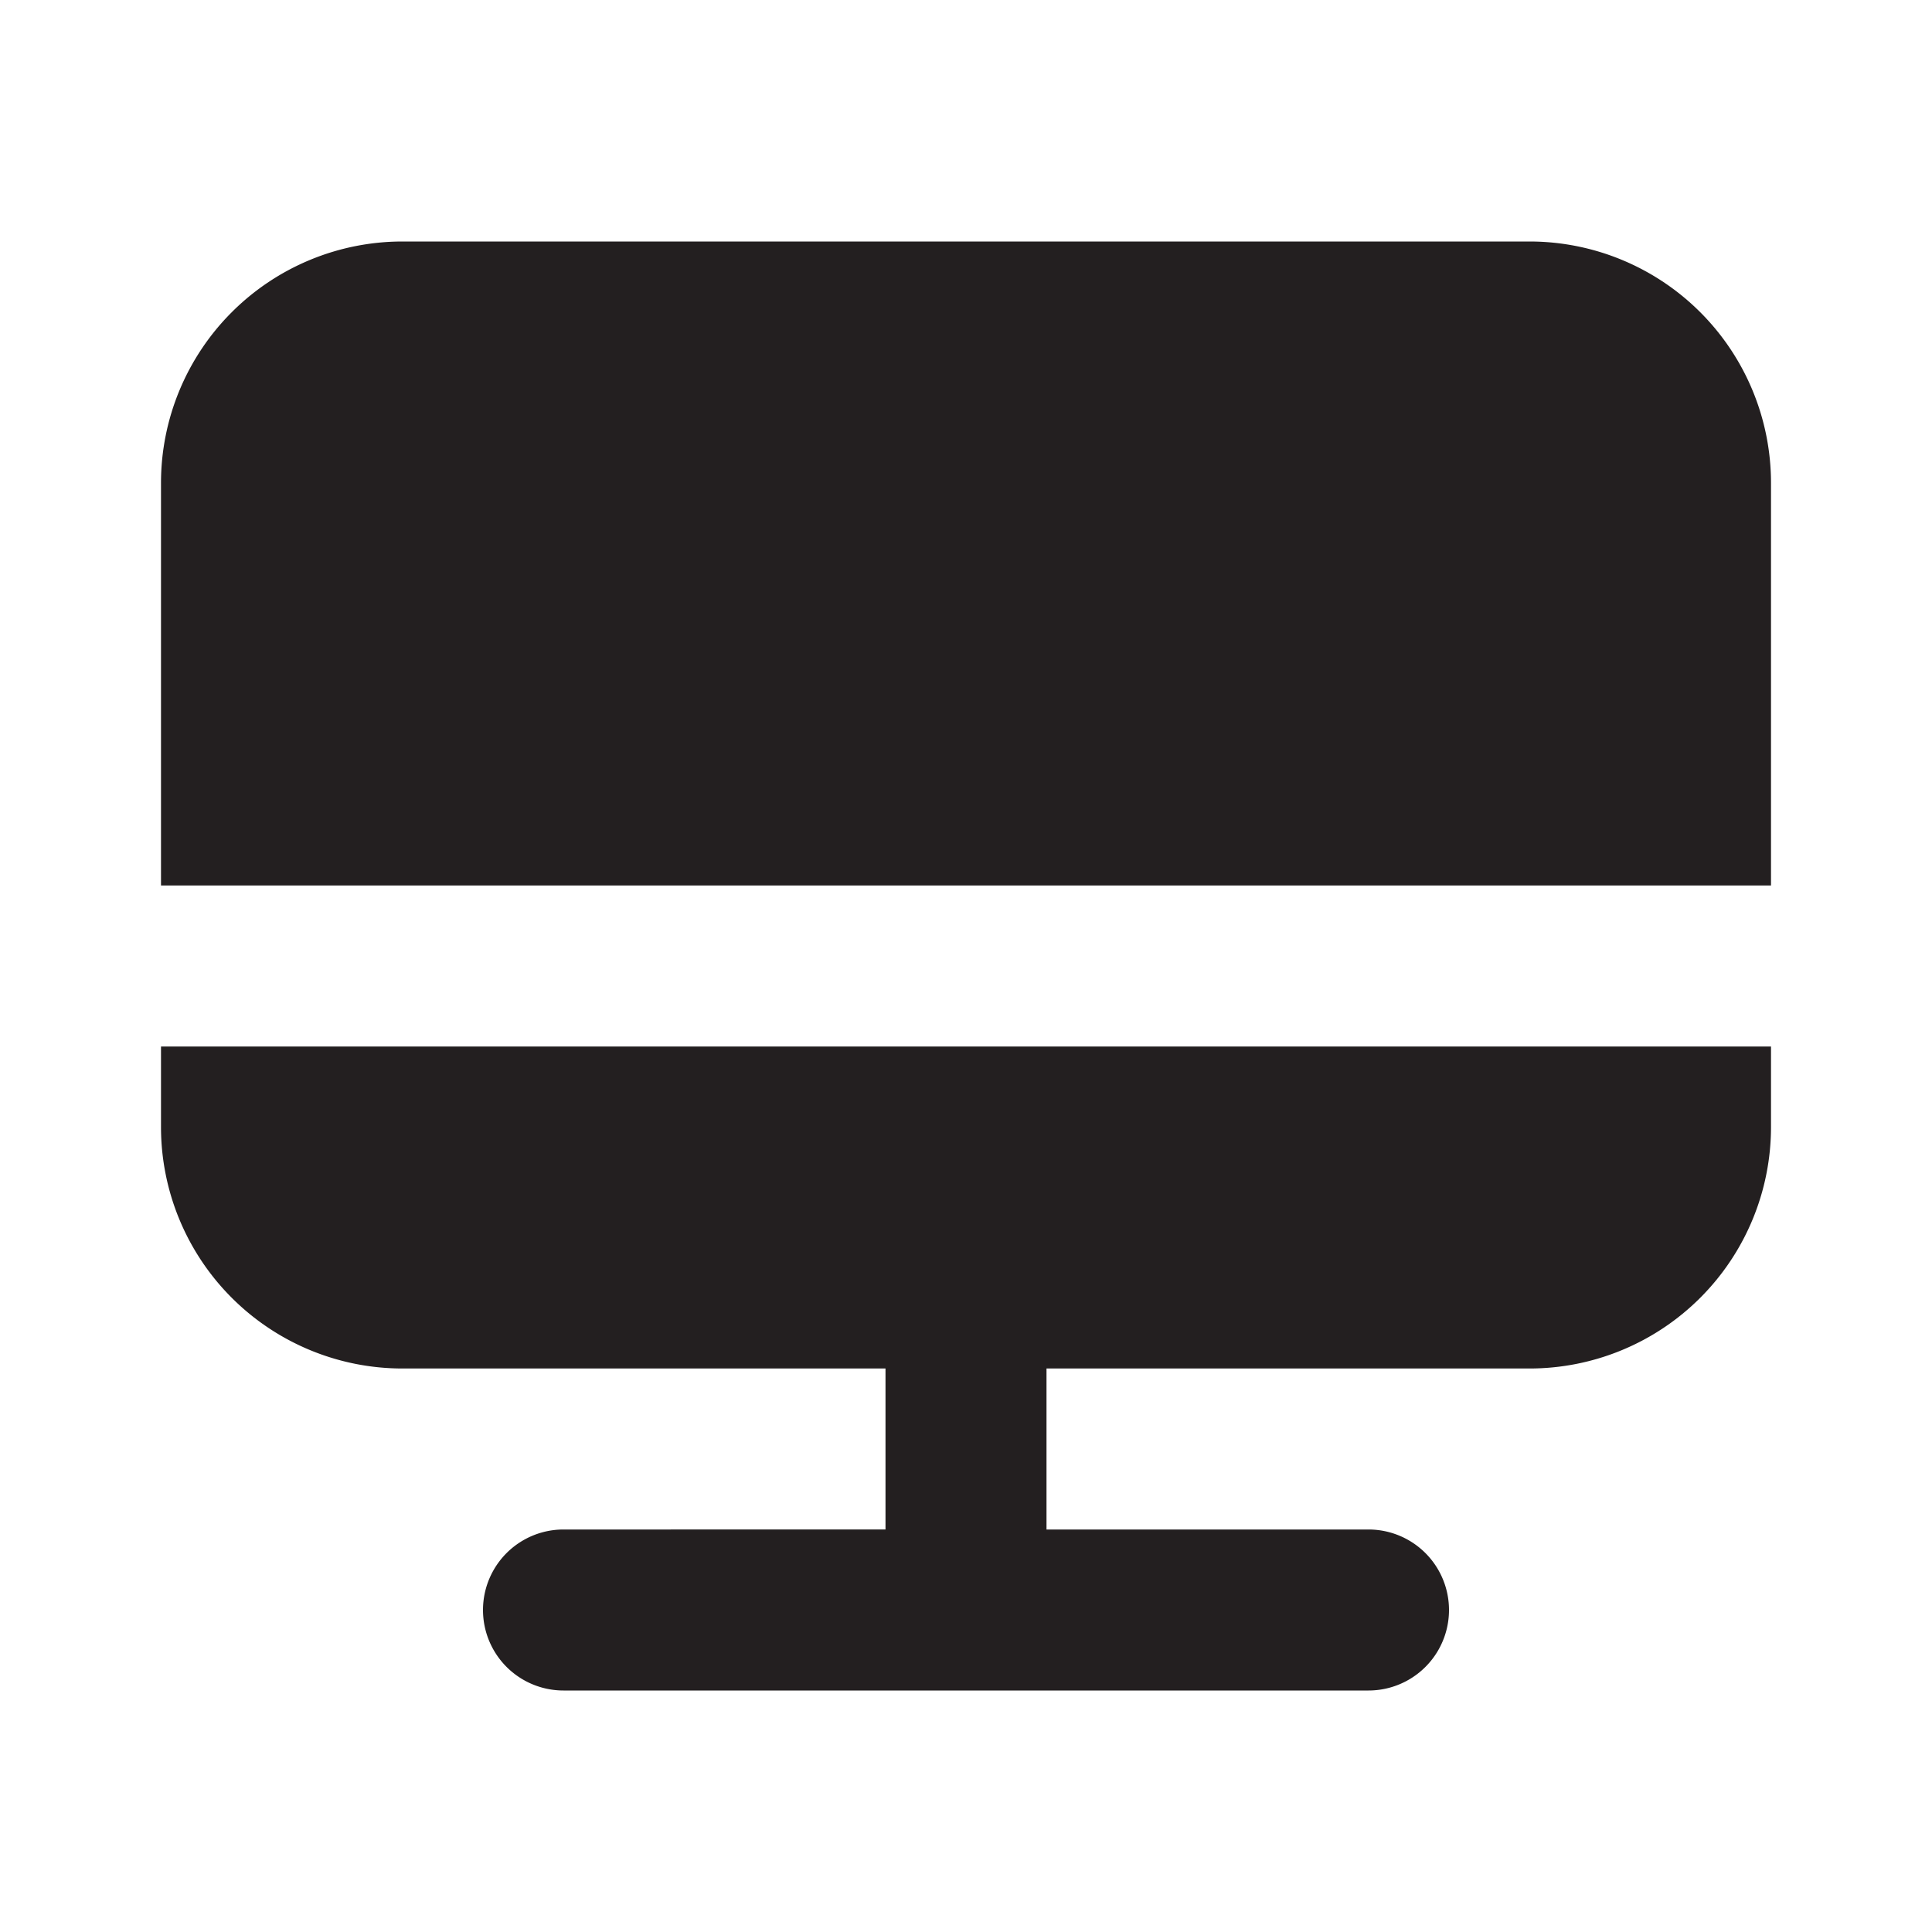
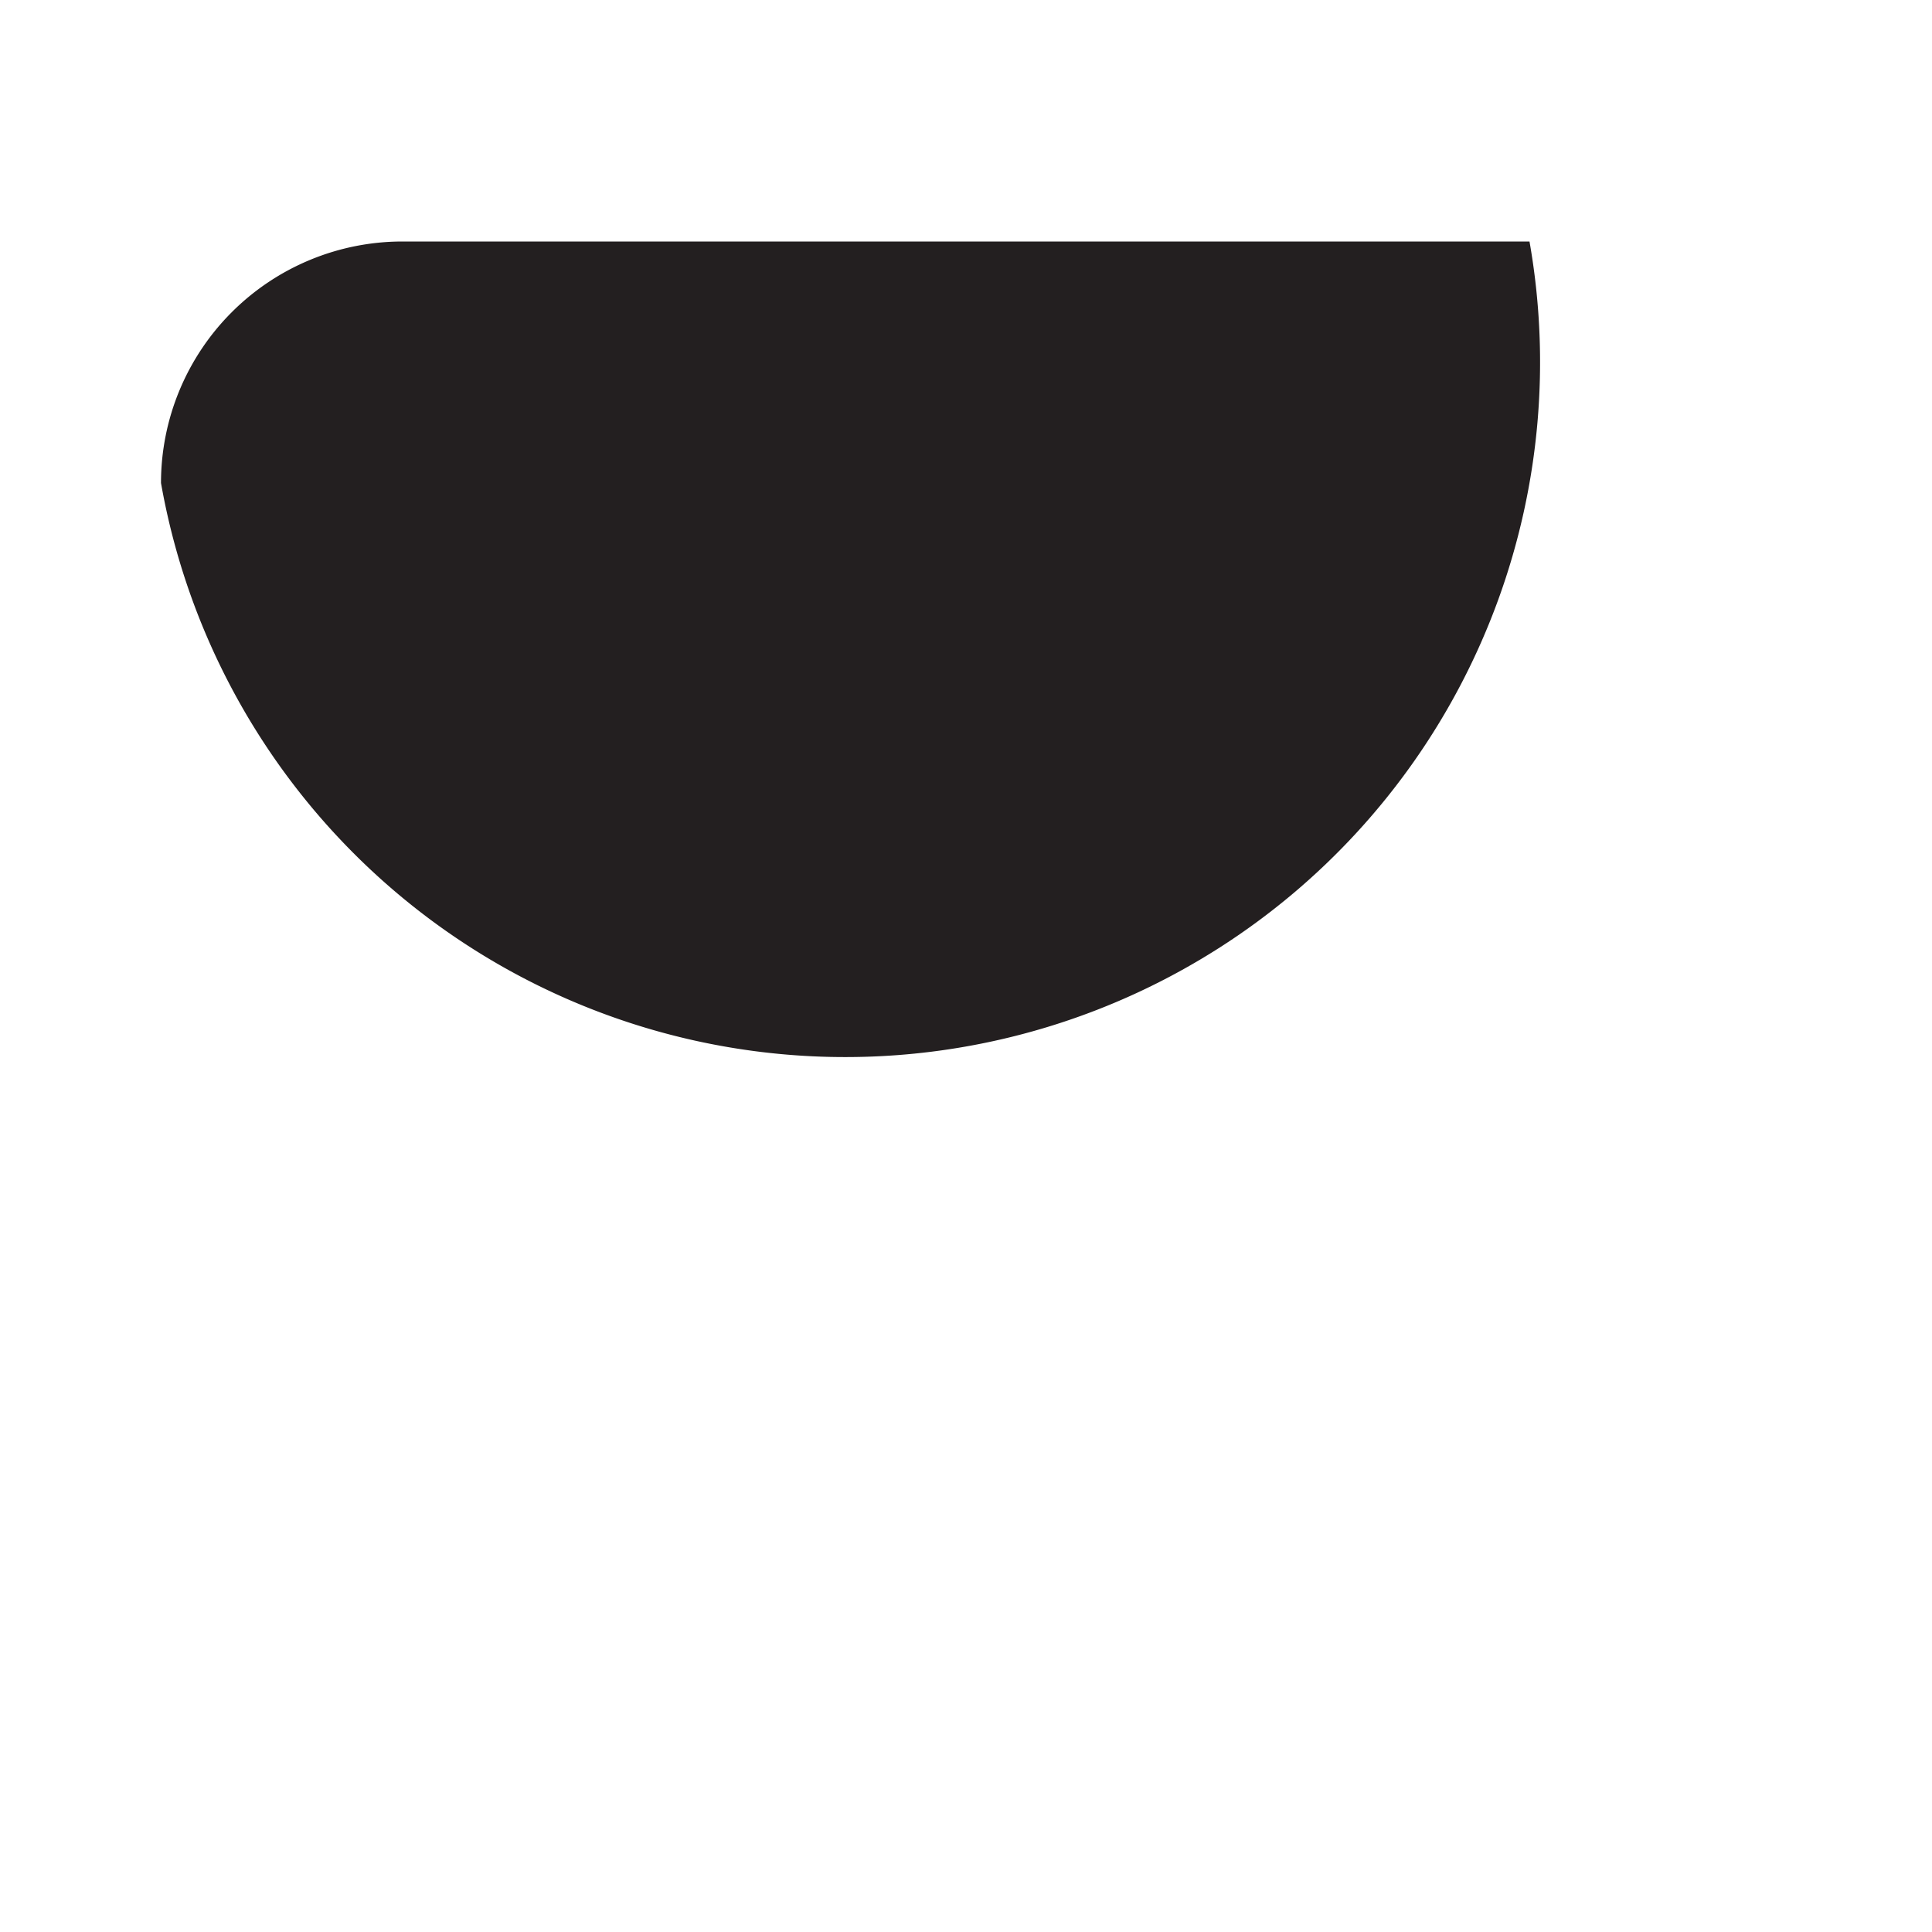
<svg xmlns="http://www.w3.org/2000/svg" viewBox="0 0 24 24">
  <defs>
    <style>.cls-1{fill:#fff;opacity:0;}.cls-2{fill:#231f20;}</style>
  </defs>
  <title>monitor</title>
  <g id="Layer_2" data-name="Layer 2">
    <g id="monitor">
      <g id="monitor-2" data-name="monitor">
-         <rect class="cls-1" width="24" height="24" />
-         <path class="cls-2" d="M19,3H5A3,3,0,0,0,2,6v5H22V6A3,3,0,0,0,19,3Z" />
-         <path class="cls-2" d="M2,14a3,3,0,0,0,3,3h6v2H7a1,1,0,0,0,0,2H17a1,1,0,0,0,0-2H13V17h6a3,3,0,0,0,3-3V13H2Z" />
+         <path class="cls-2" d="M19,3H5A3,3,0,0,0,2,6v5V6A3,3,0,0,0,19,3Z" />
      </g>
    </g>
  </g>
</svg>